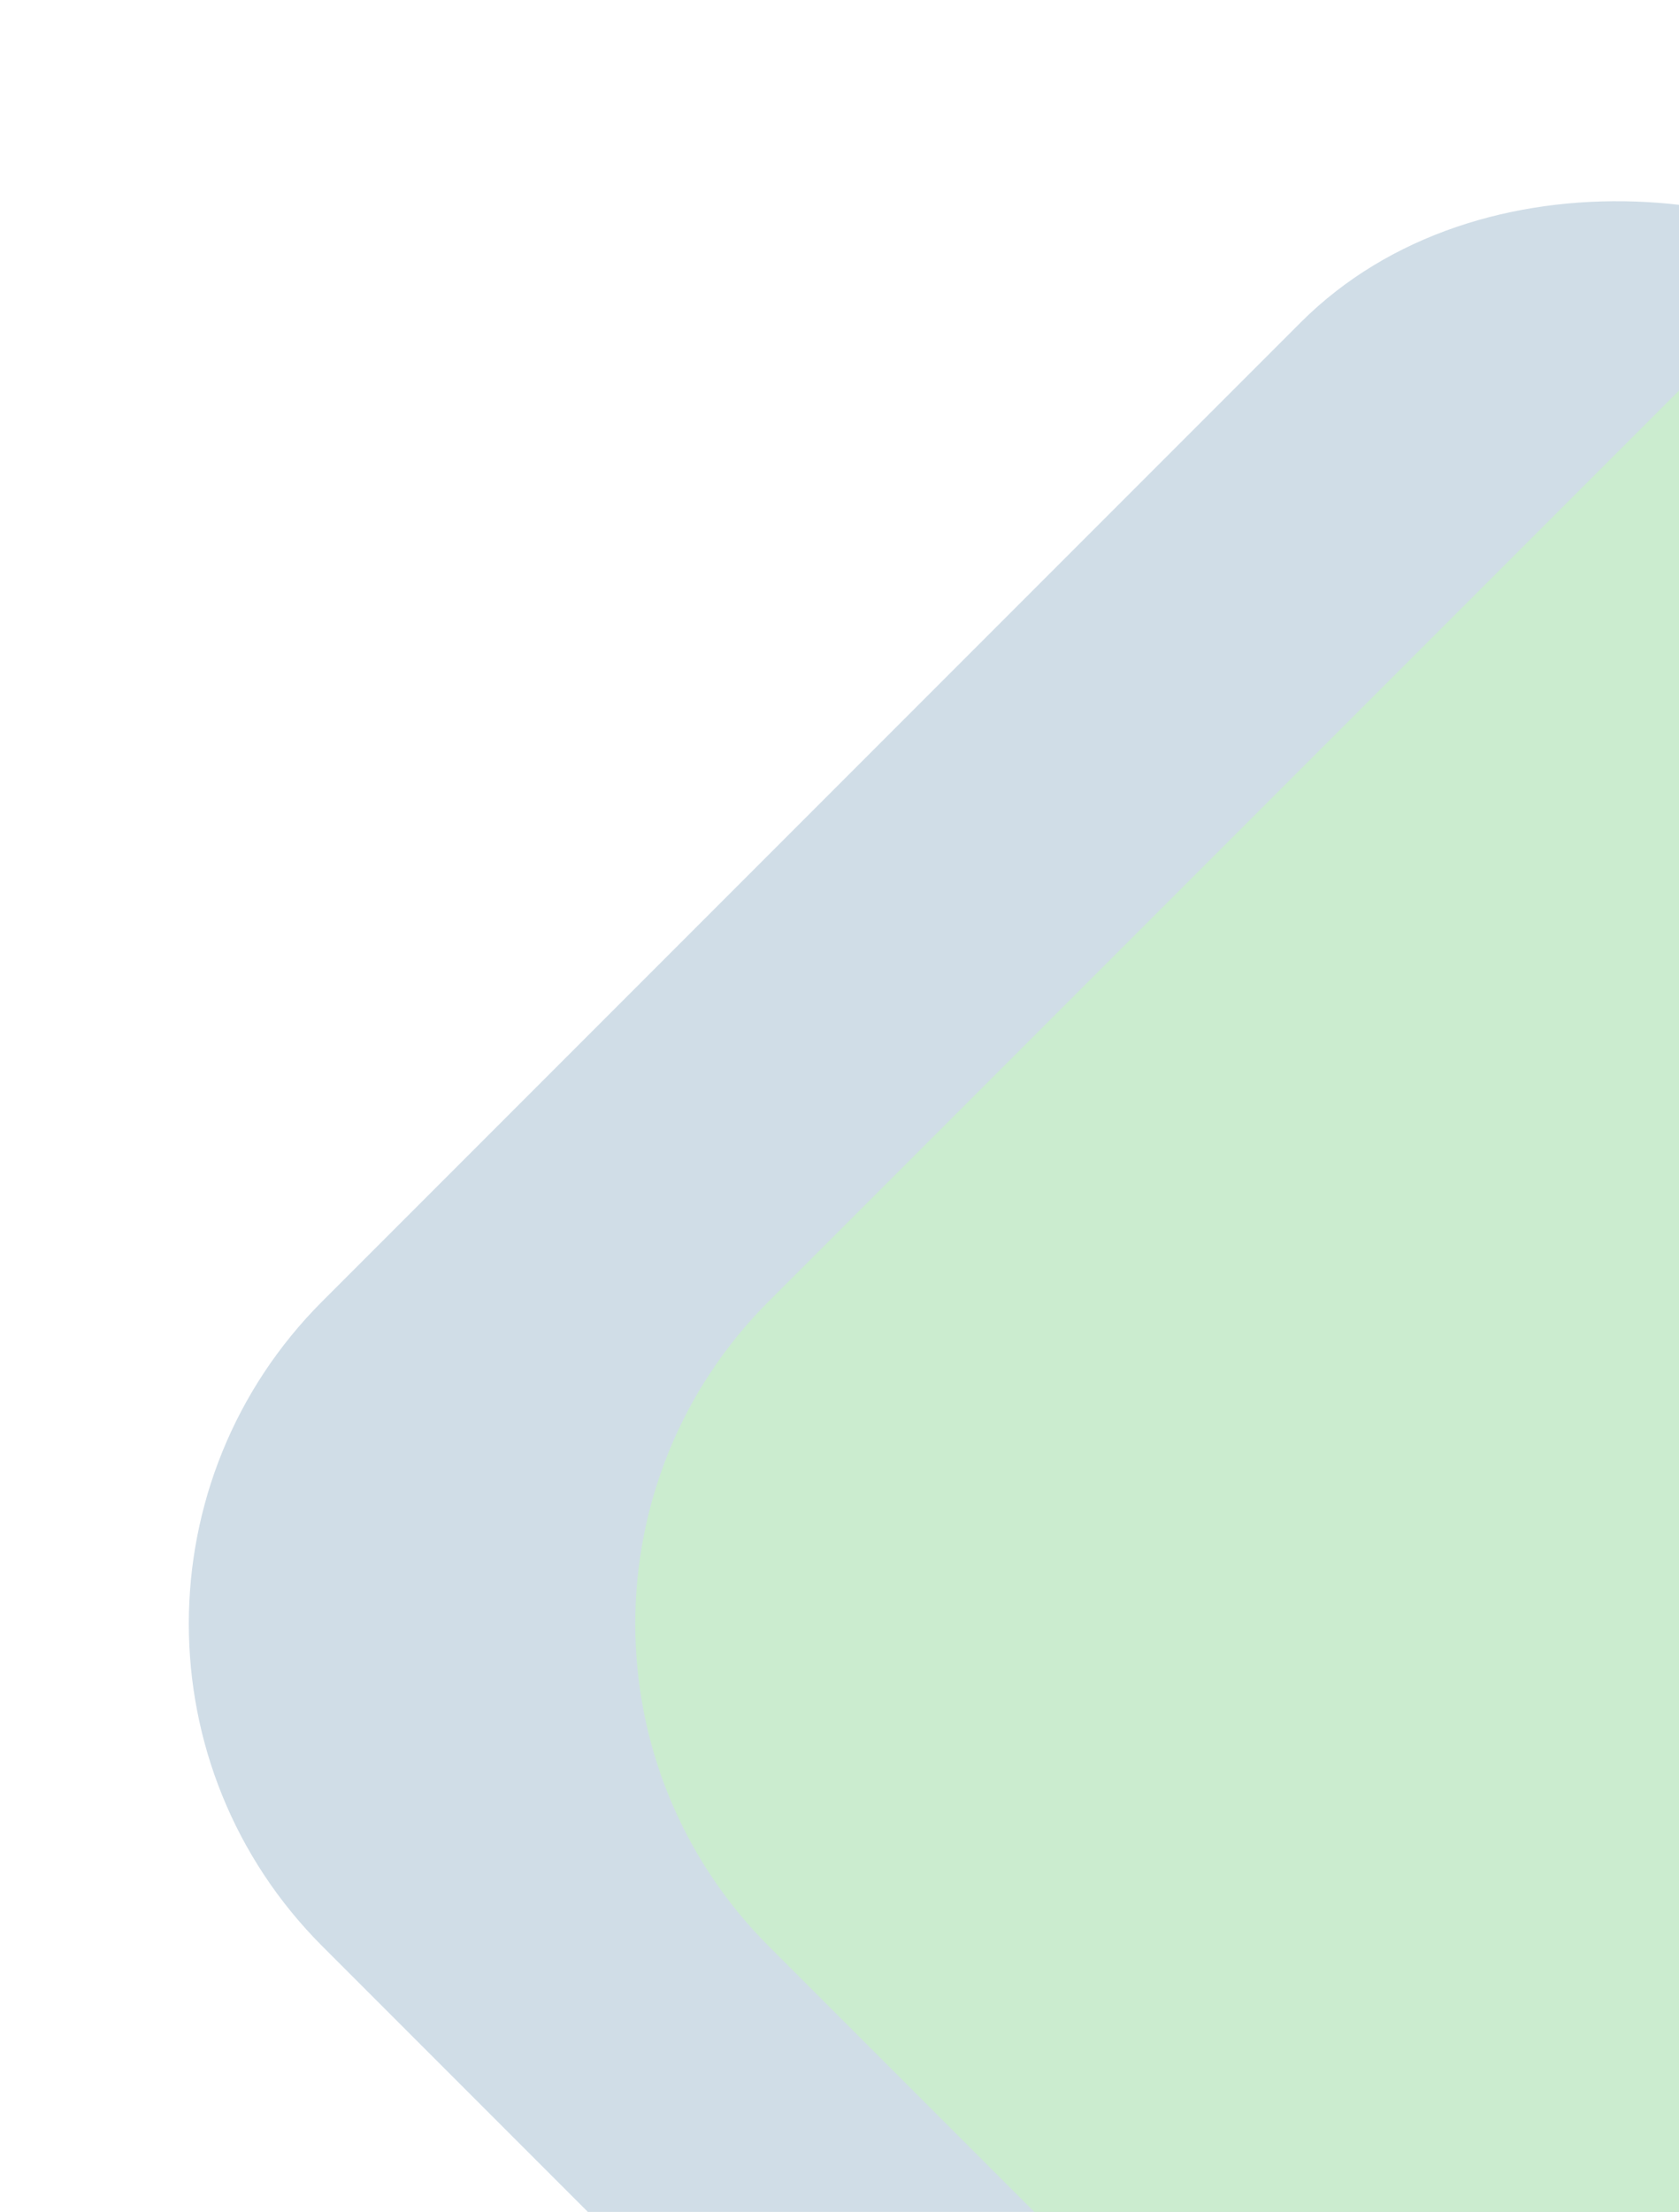
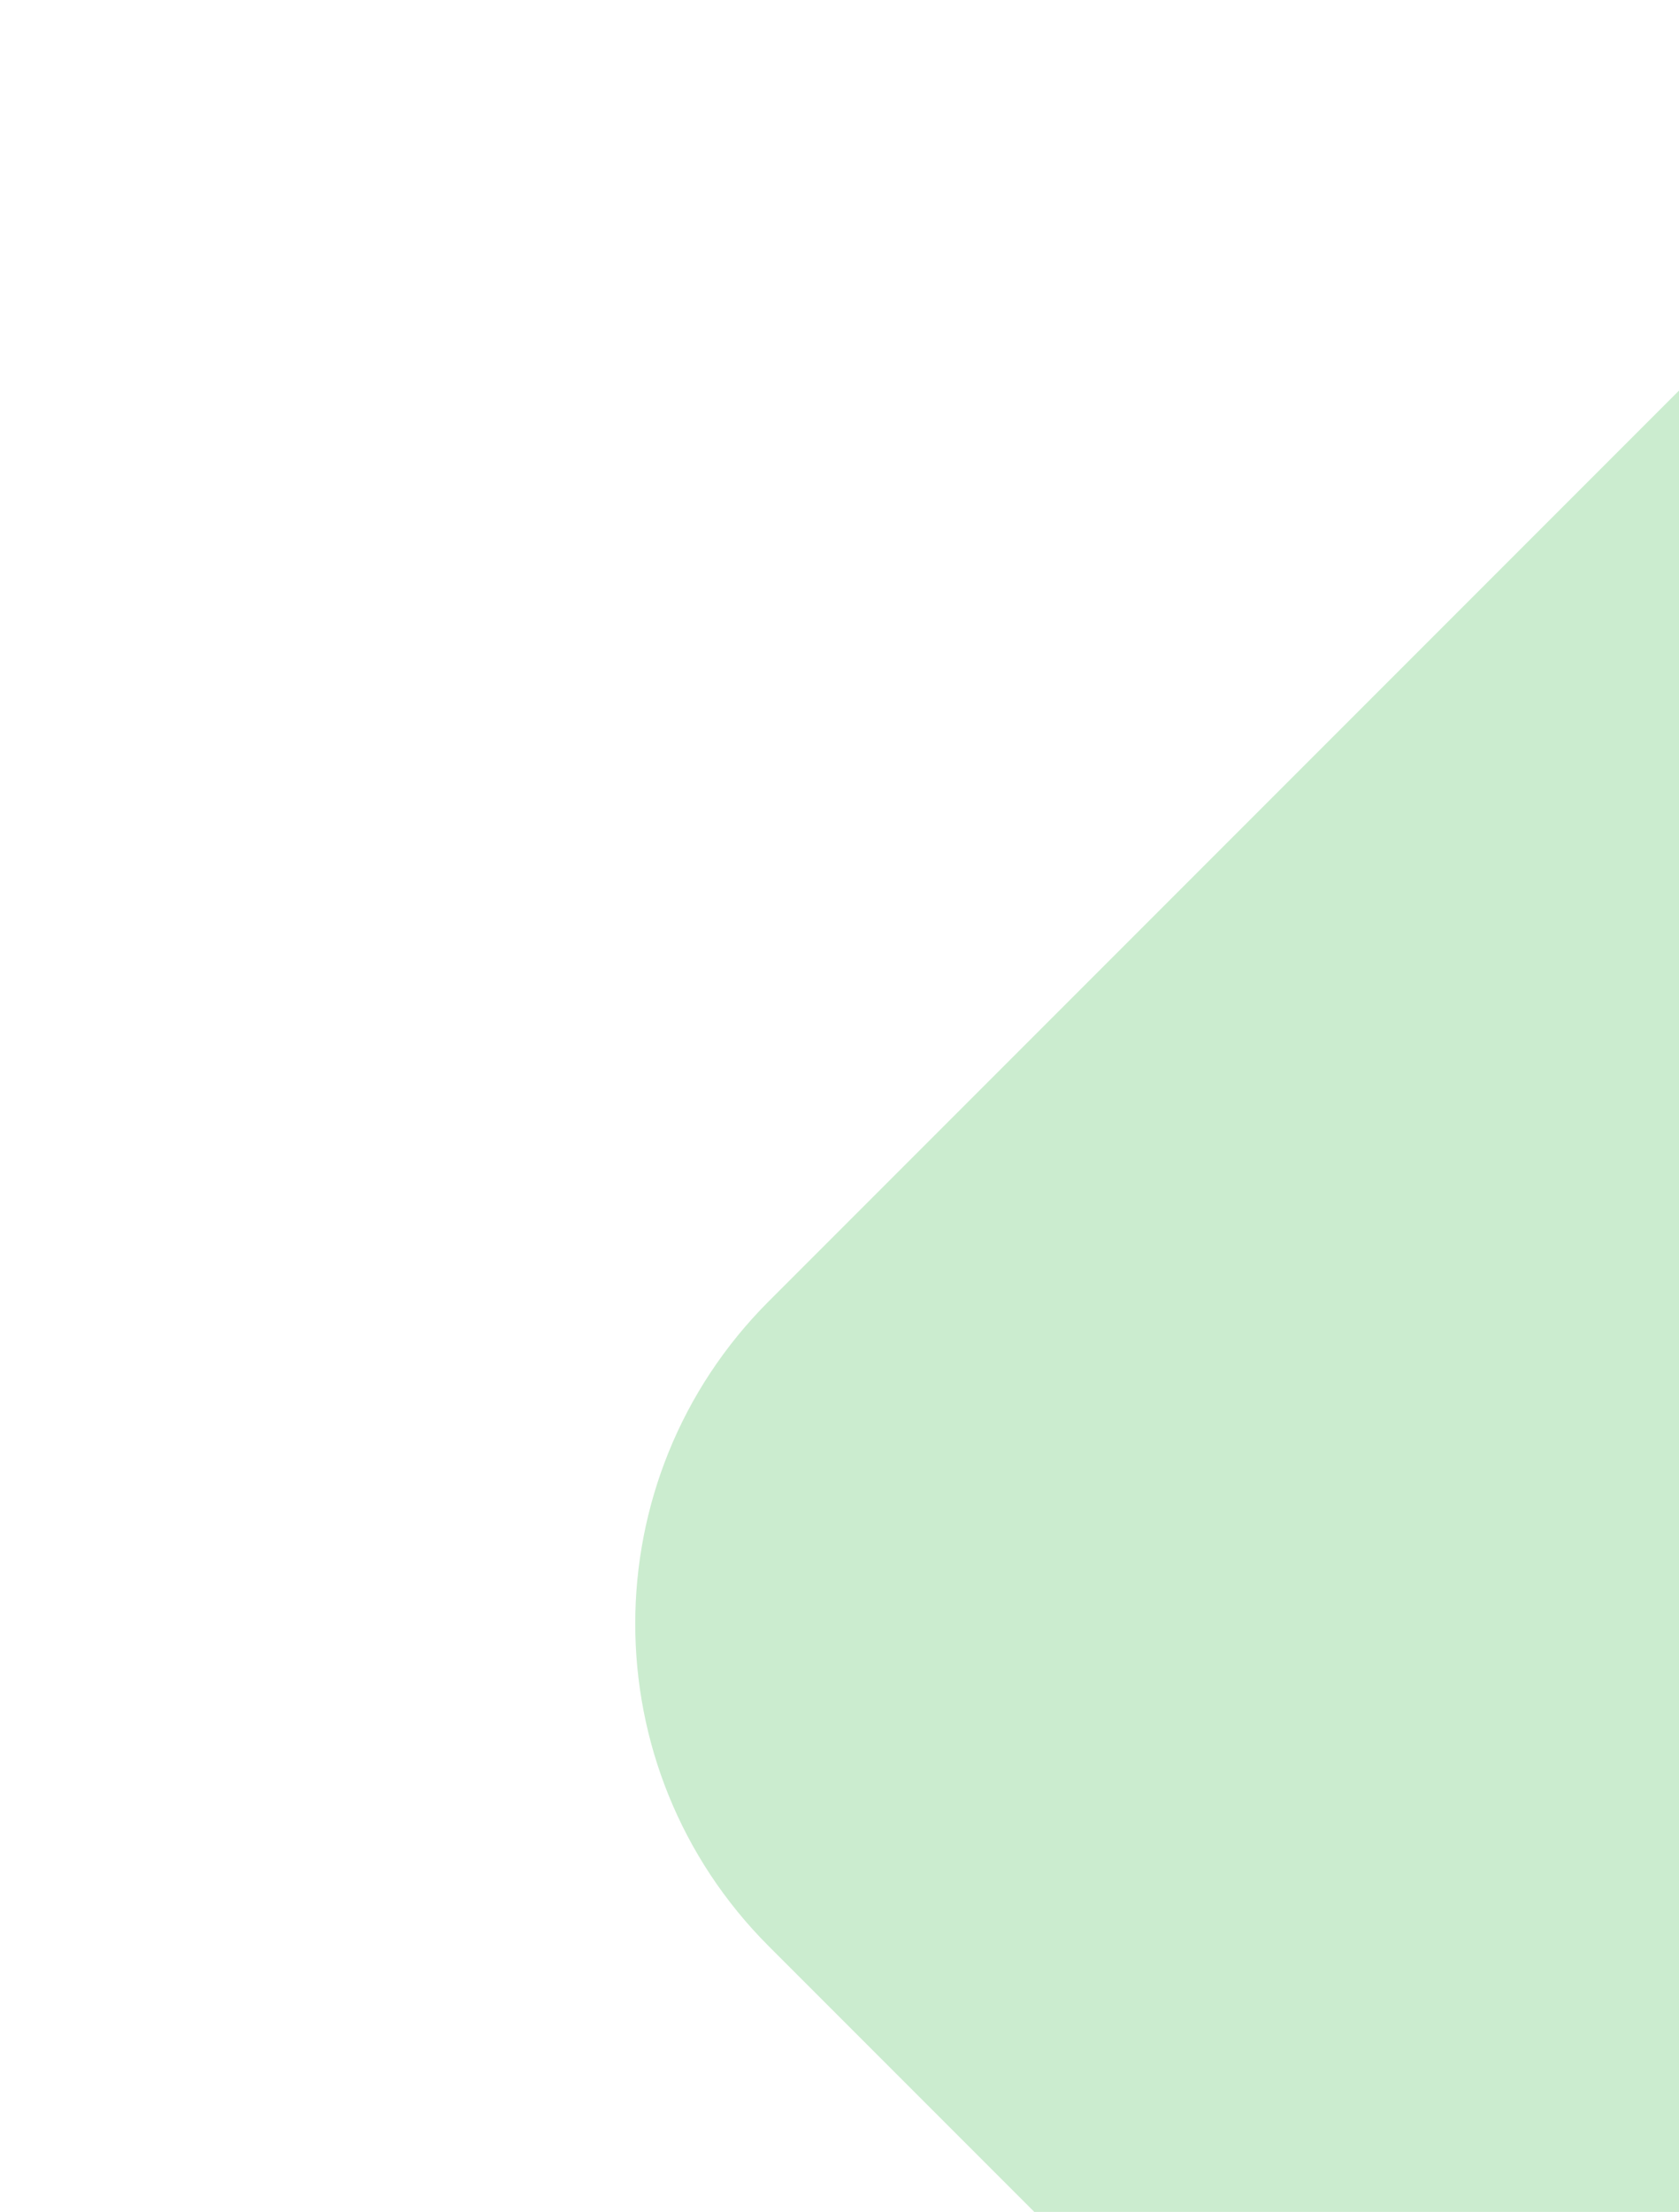
<svg xmlns="http://www.w3.org/2000/svg" width="221" height="291" viewBox="0 0 221 291" fill="none">
-   <rect y="213.623" width="302.109" height="302.109" rx="60" transform="rotate(-45 0 213.623)" fill="#D0DDE7" />
  <rect x="58.762" y="213.623" width="302.109" height="302.109" rx="60" transform="rotate(-45 58.762 213.623)" fill="#CBECCF" />
</svg>